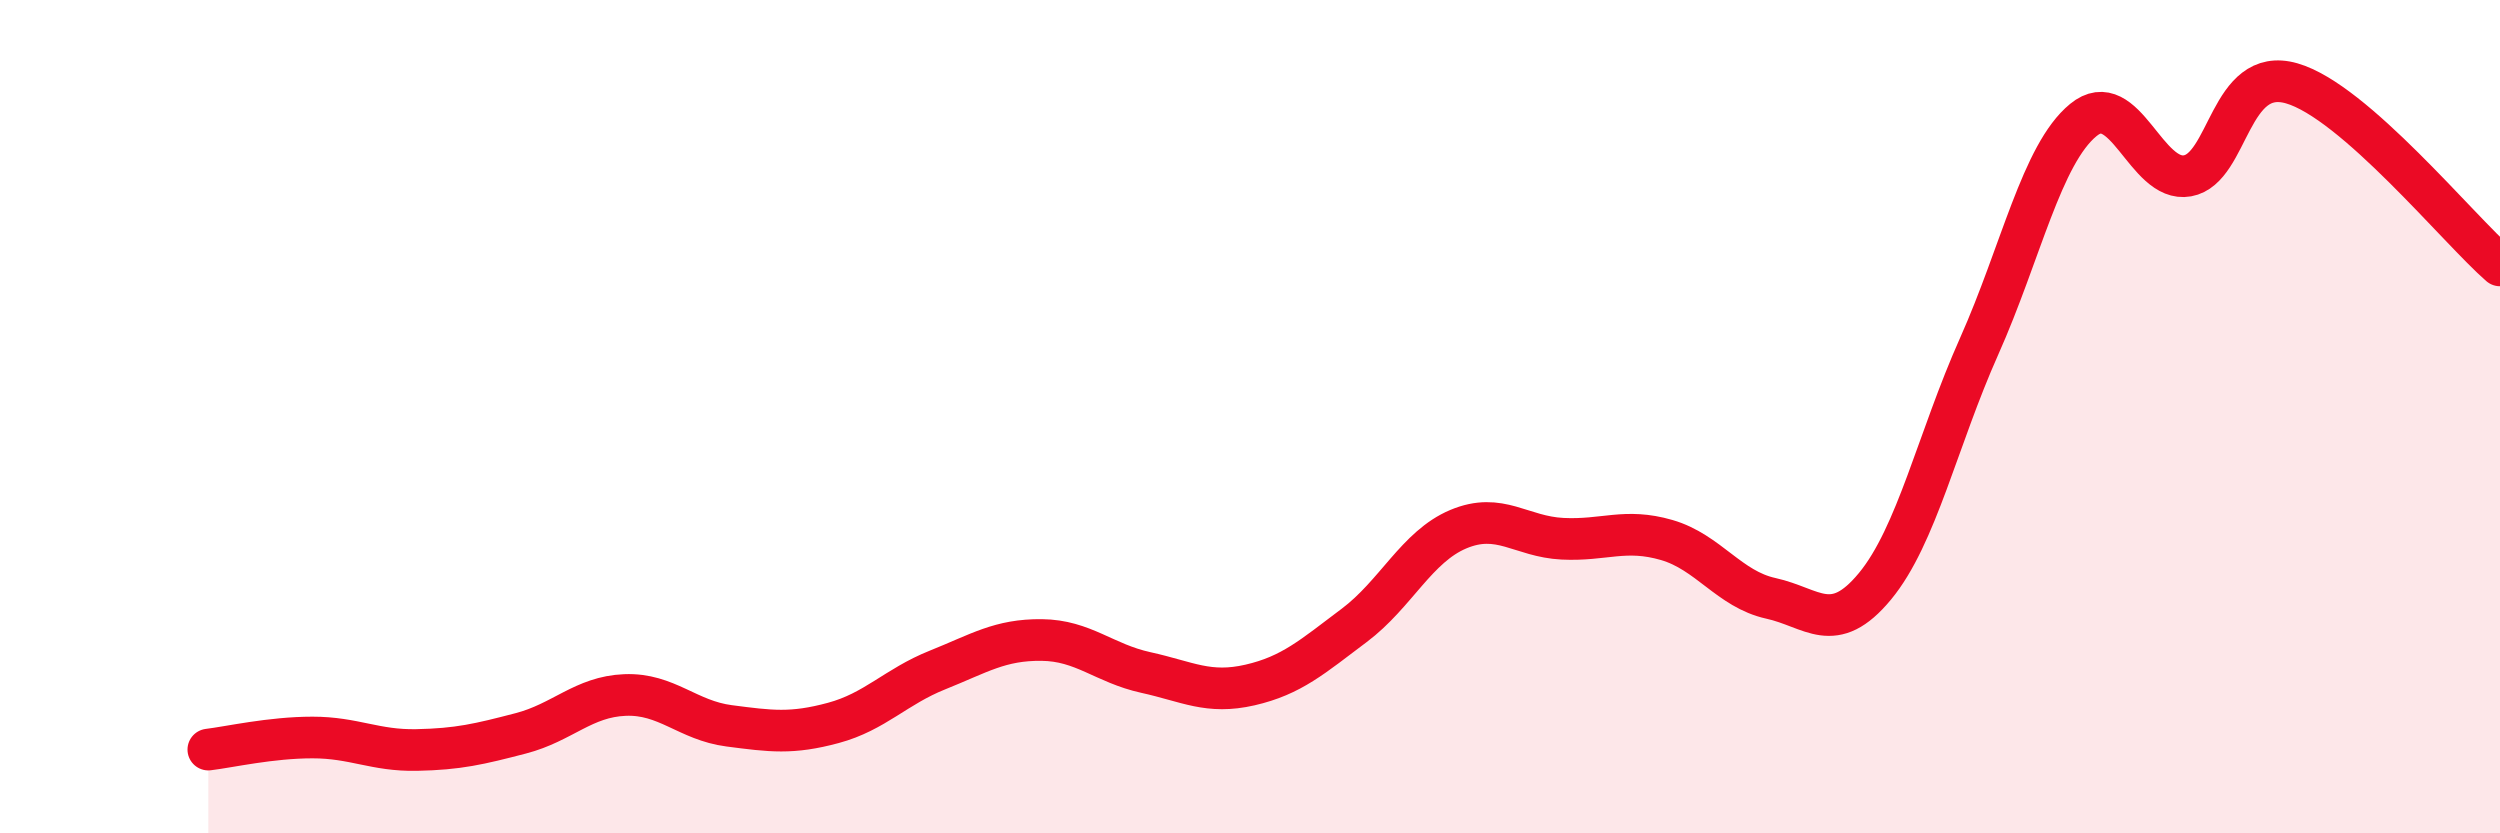
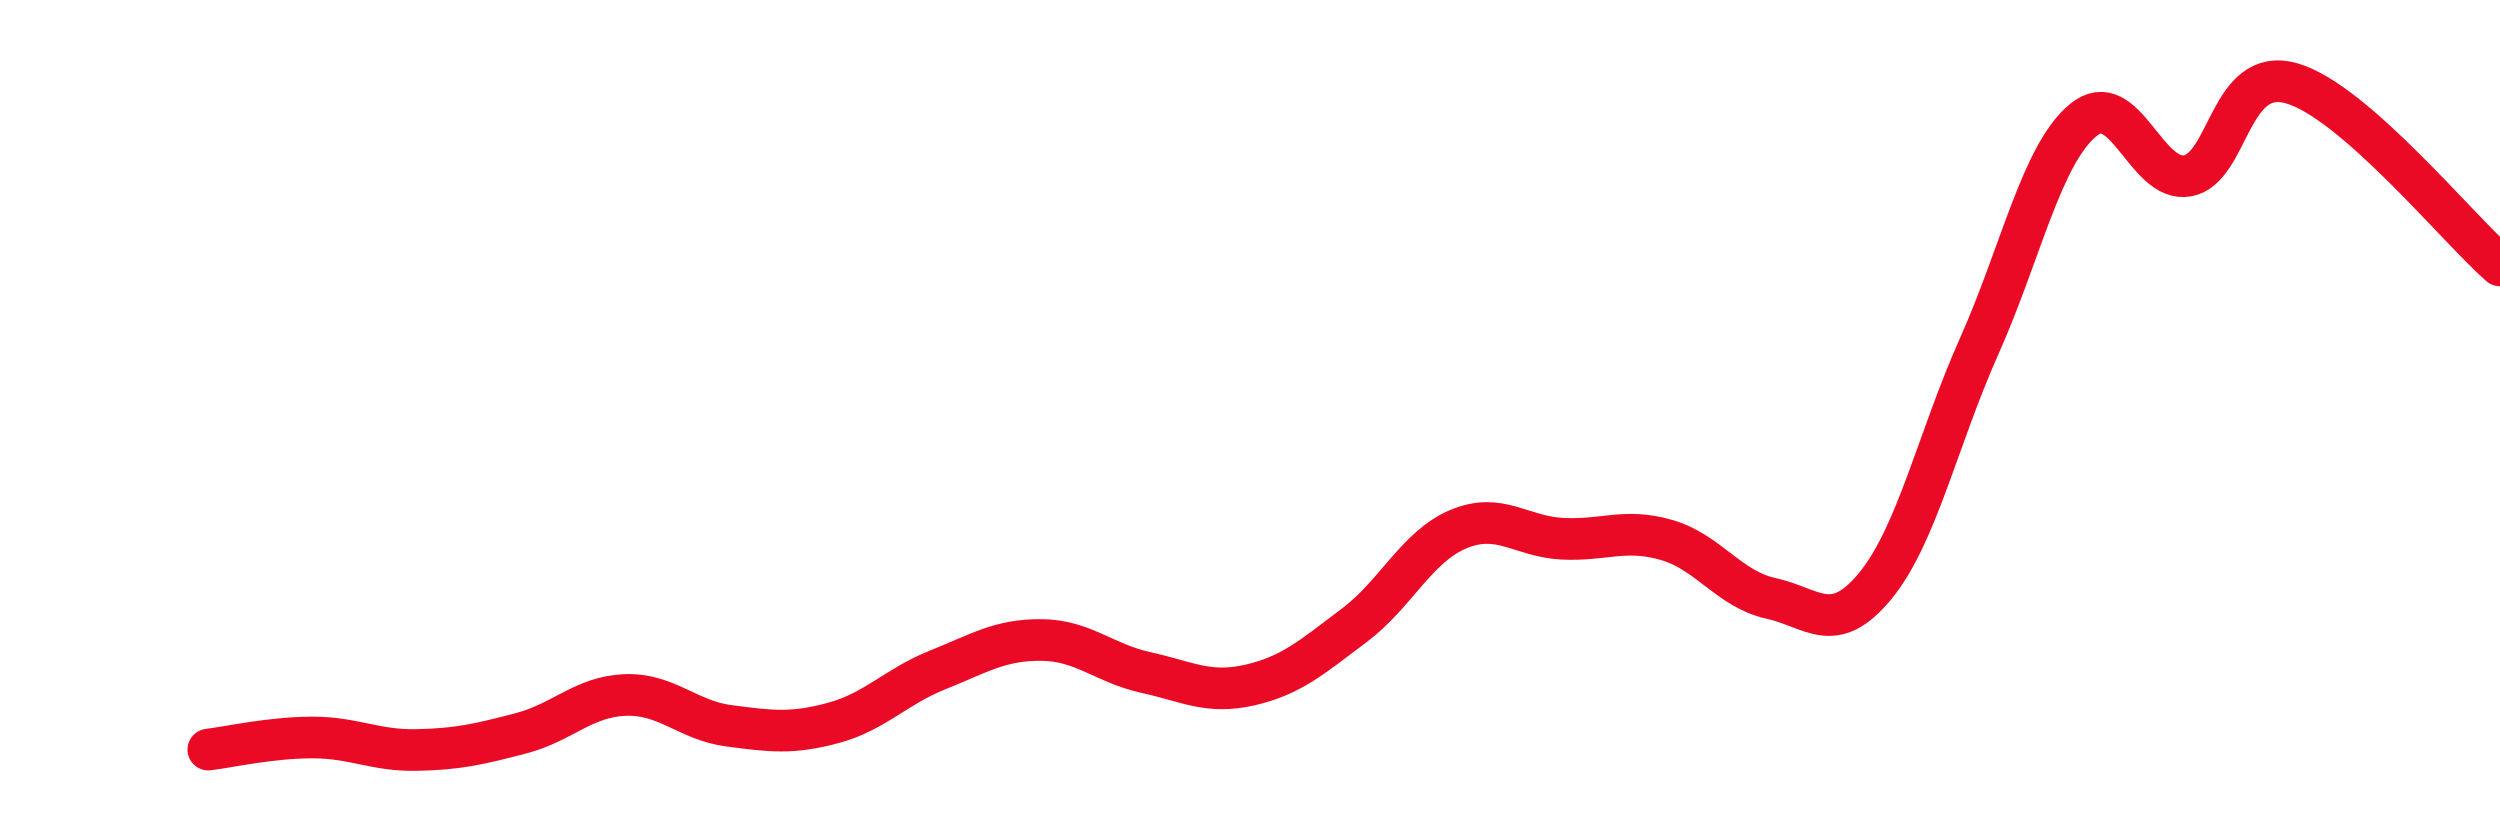
<svg xmlns="http://www.w3.org/2000/svg" width="60" height="20" viewBox="0 0 60 20">
-   <path d="M 5,17.99 C 5.5,17.93 6.5,17.7 7.5,17.7 C 8.5,17.7 9,18.02 10,18 C 11,17.98 11.5,17.86 12.5,17.6 C 13.5,17.34 14,16.72 15,16.68 C 16,16.64 16.5,17.29 17.5,17.42 C 18.5,17.55 19,17.62 20,17.35 C 21,17.08 21.5,16.48 22.5,16.08 C 23.5,15.68 24,15.35 25,15.36 C 26,15.37 26.5,15.92 27.5,16.14 C 28.5,16.36 29,16.67 30,16.44 C 31,16.21 31.5,15.76 32.5,15.01 C 33.5,14.26 34,13.12 35,12.7 C 36,12.28 36.5,12.88 37.5,12.93 C 38.5,12.98 39,12.67 40,12.96 C 41,13.25 41.5,14.14 42.5,14.36 C 43.5,14.58 44,15.28 45,14.07 C 46,12.86 46.5,10.55 47.5,8.31 C 48.5,6.07 49,3.7 50,2.88 C 51,2.06 51.5,4.4 52.5,4.22 C 53.5,4.04 53.5,1.57 55,2 C 56.5,2.43 59,5.5 60,6.37L60 20L5 20Z" fill="#EB0A25" opacity="0.1" stroke-linecap="round" stroke-linejoin="round" />
  <path d="M 5,17.99 C 5.5,17.93 6.5,17.7 7.5,17.7 C 8.5,17.7 9,18.02 10,18 C 11,17.98 11.5,17.86 12.5,17.6 C 13.5,17.34 14,16.72 15,16.68 C 16,16.64 16.5,17.29 17.5,17.42 C 18.5,17.55 19,17.62 20,17.35 C 21,17.08 21.5,16.48 22.5,16.08 C 23.5,15.68 24,15.35 25,15.36 C 26,15.37 26.5,15.92 27.5,16.14 C 28.5,16.36 29,16.67 30,16.44 C 31,16.21 31.5,15.76 32.5,15.01 C 33.5,14.26 34,13.12 35,12.7 C 36,12.28 36.5,12.88 37.5,12.93 C 38.5,12.98 39,12.67 40,12.96 C 41,13.25 41.5,14.14 42.5,14.36 C 43.5,14.58 44,15.28 45,14.07 C 46,12.86 46.5,10.55 47.5,8.31 C 48.5,6.07 49,3.7 50,2.88 C 51,2.06 51.5,4.4 52.5,4.22 C 53.5,4.04 53.5,1.57 55,2 C 56.5,2.43 59,5.5 60,6.37" stroke="#EB0A25" stroke-width="1" fill="none" stroke-linecap="round" stroke-linejoin="round" />
</svg>